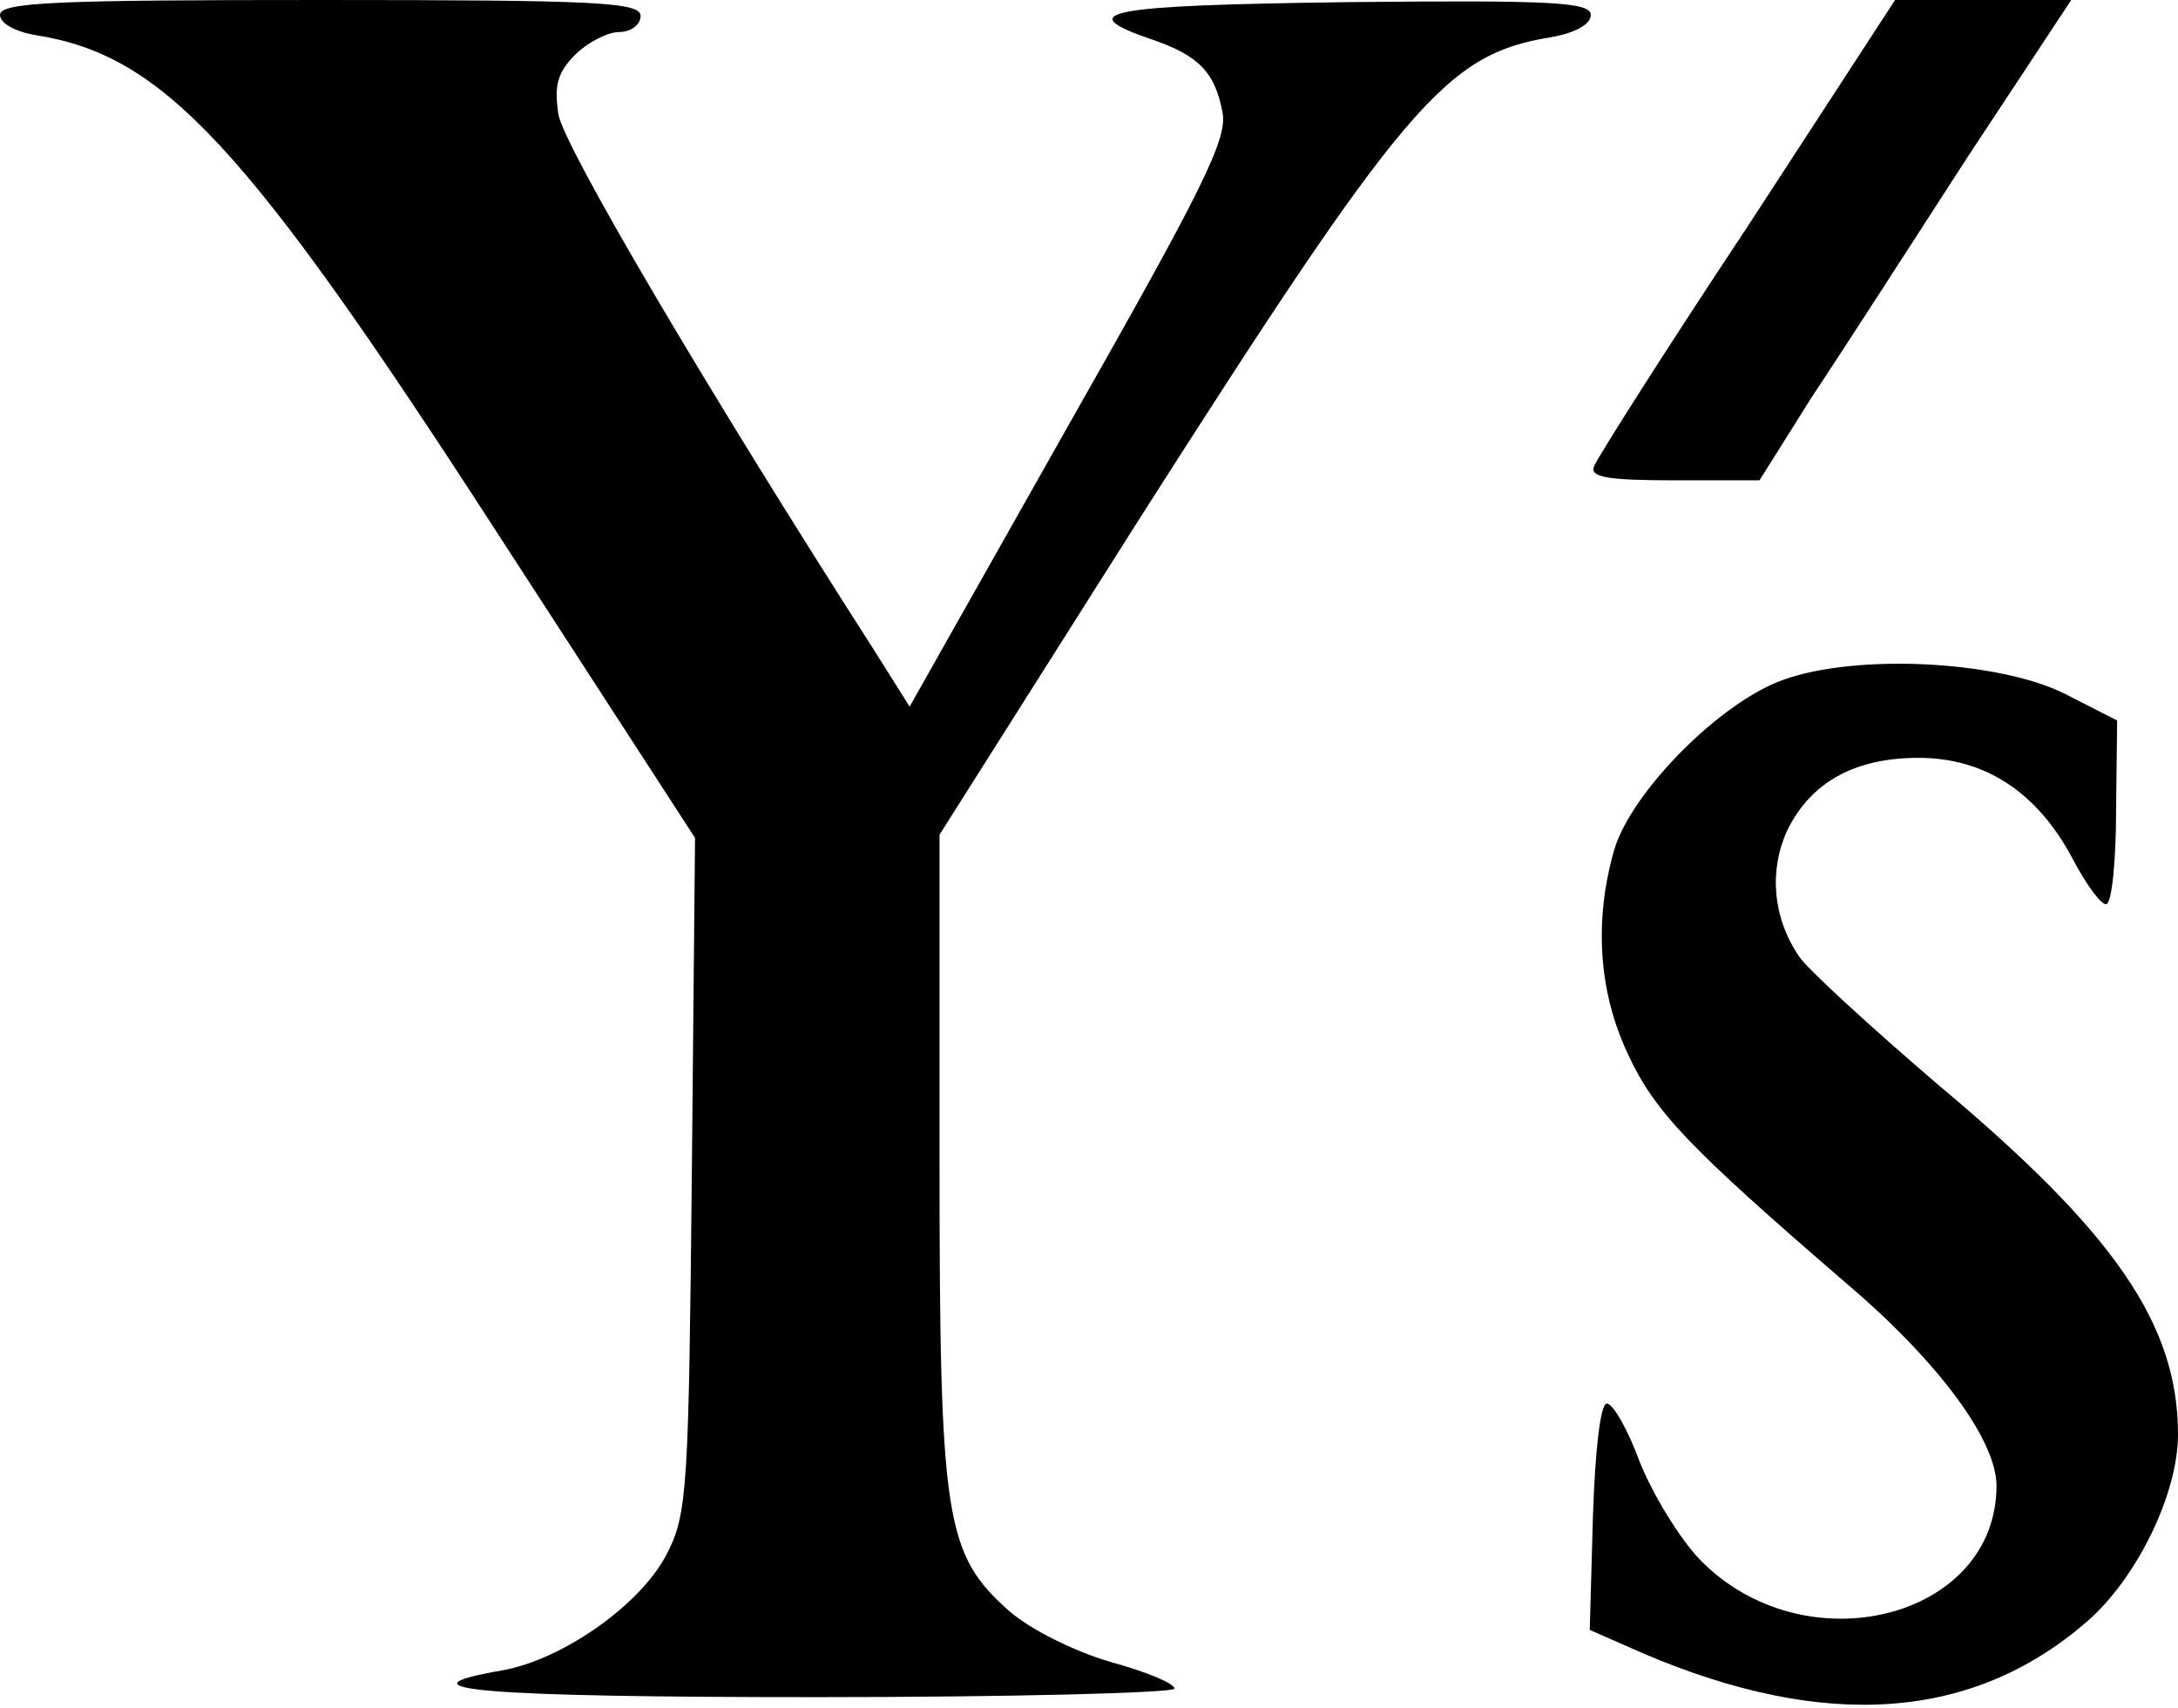
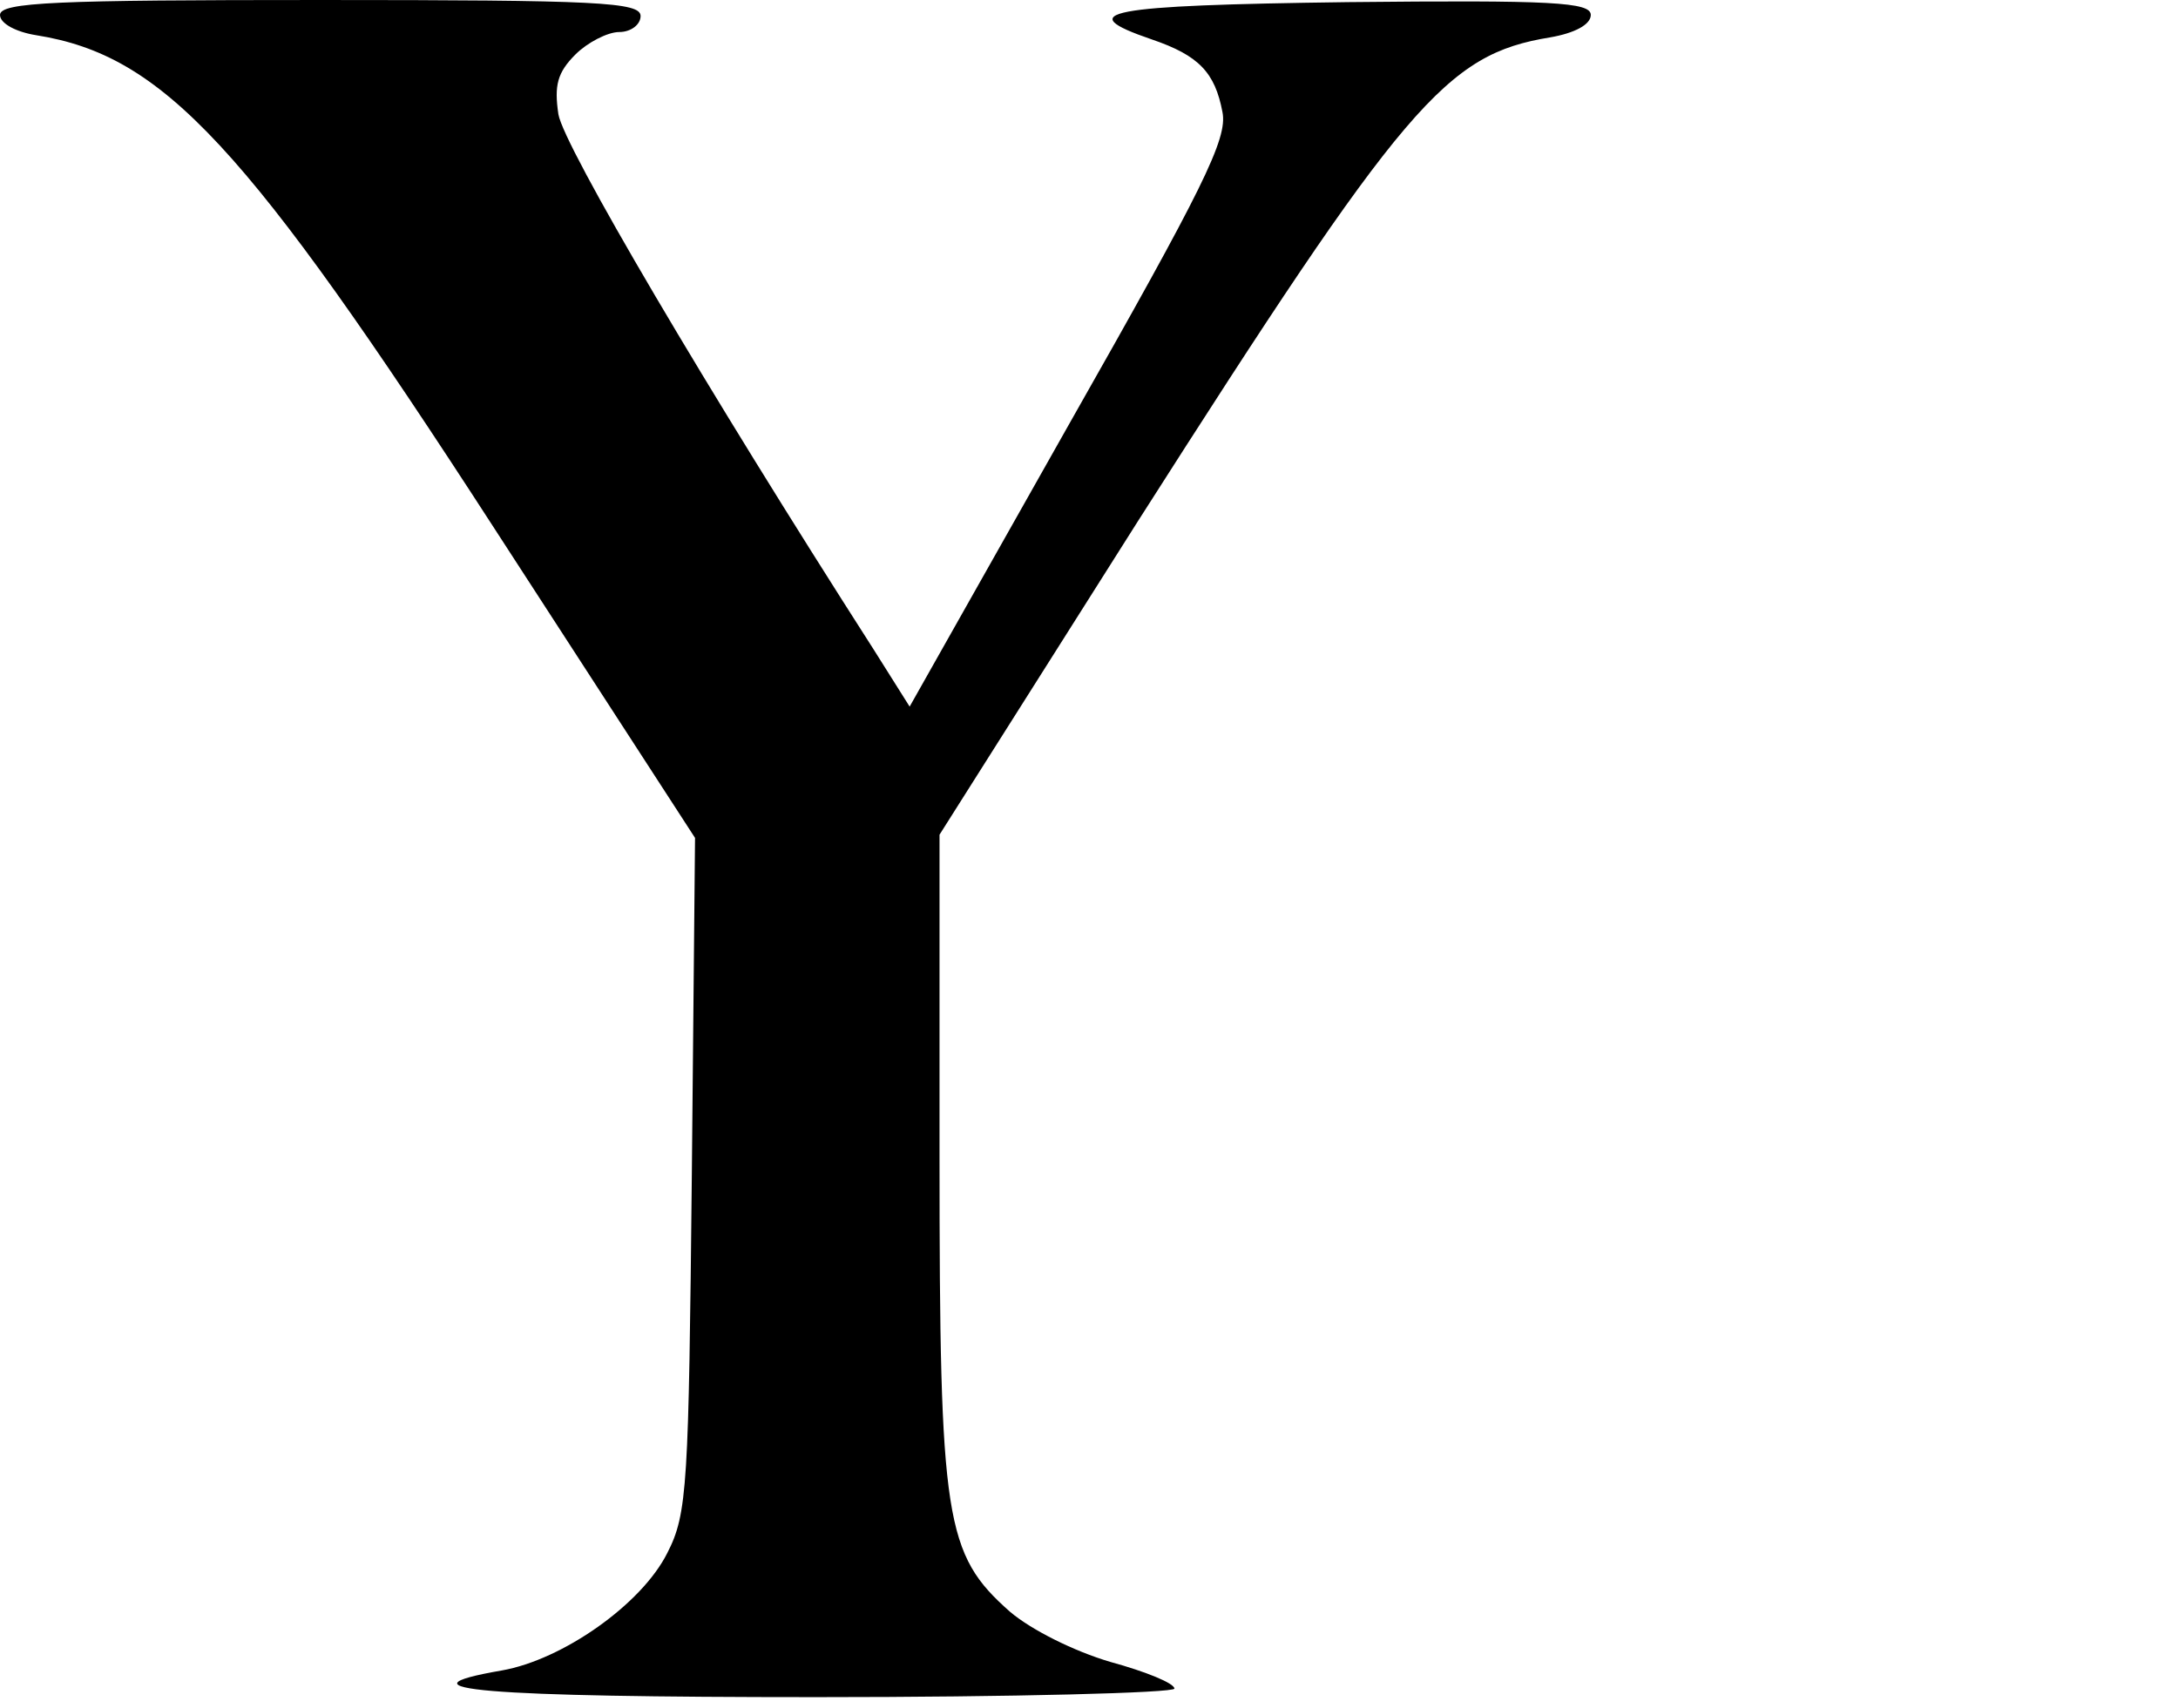
<svg xmlns="http://www.w3.org/2000/svg" version="1.0" width="204pt" height="160pt" viewBox="0 0 204 160" preserveAspectRatio="xMidYMid meet">
  <g transform="translate(0,160) scale(0.1,-0.1)" fill="#000000" stroke="none">
    <path d="M0 1586 c0 -8 15 -16 34 -19 119 -19 196 -102 429 -462 l188 -290 -3 -315 c-3 -292 -4 -318 -23 -355 -24 -48 -98 -100 -155 -110 -104 -18 -17 -25 295 -25 184 0 335 4 335 8 0 5 -27 16 -60 25 -34 10 -74 30 -94 47 -61 54 -66 85 -66 426 l0 302 186 294 c250 392 288 437 386 453 23 4 38 12 38 21 0 12 -36 14 -228 12 -227 -3 -259 -9 -183 -35 44 -15 59 -31 66 -68 5 -25 -18 -71 -144 -293 l-149 -264 -34 54 c-157 245 -290 471 -295 501 -4 27 -1 39 16 56 11 11 30 21 41 21 11 0 20 7 20 15 0 13 -40 15 -300 15 -247 0 -300 -2 -300 -14z" />
-     <path d="M1637 1388 c-77 -116 -141 -217 -144 -225 -4 -10 12 -13 75 -13 l80 0 49 78 c28 42 93 143 146 225 l97 147 -83 0 -82 0 -138 -212z" />
-     <path d="M1670 963 c-59 -21 -142 -105 -158 -159 -19 -66 -15 -133 13 -192 25 -54 58 -88 204 -214 86 -73 141 -147 141 -190 0 -125 -180 -170 -278 -69 -19 20 -44 61 -56 91 -11 30 -25 55 -31 55 -6 0 -11 -44 -13 -106 l-3 -106 50 -22 c171 -73 309 -63 416 30 47 41 85 120 85 175 0 103 -59 189 -225 328 -63 54 -122 108 -130 120 -25 37 -28 81 -11 118 22 45 63 68 123 68 62 0 111 -32 144 -94 13 -25 28 -45 32 -43 5 1 9 41 9 87 l1 85 -49 25 c-62 31 -195 38 -264 13z" />
  </g>
</svg>